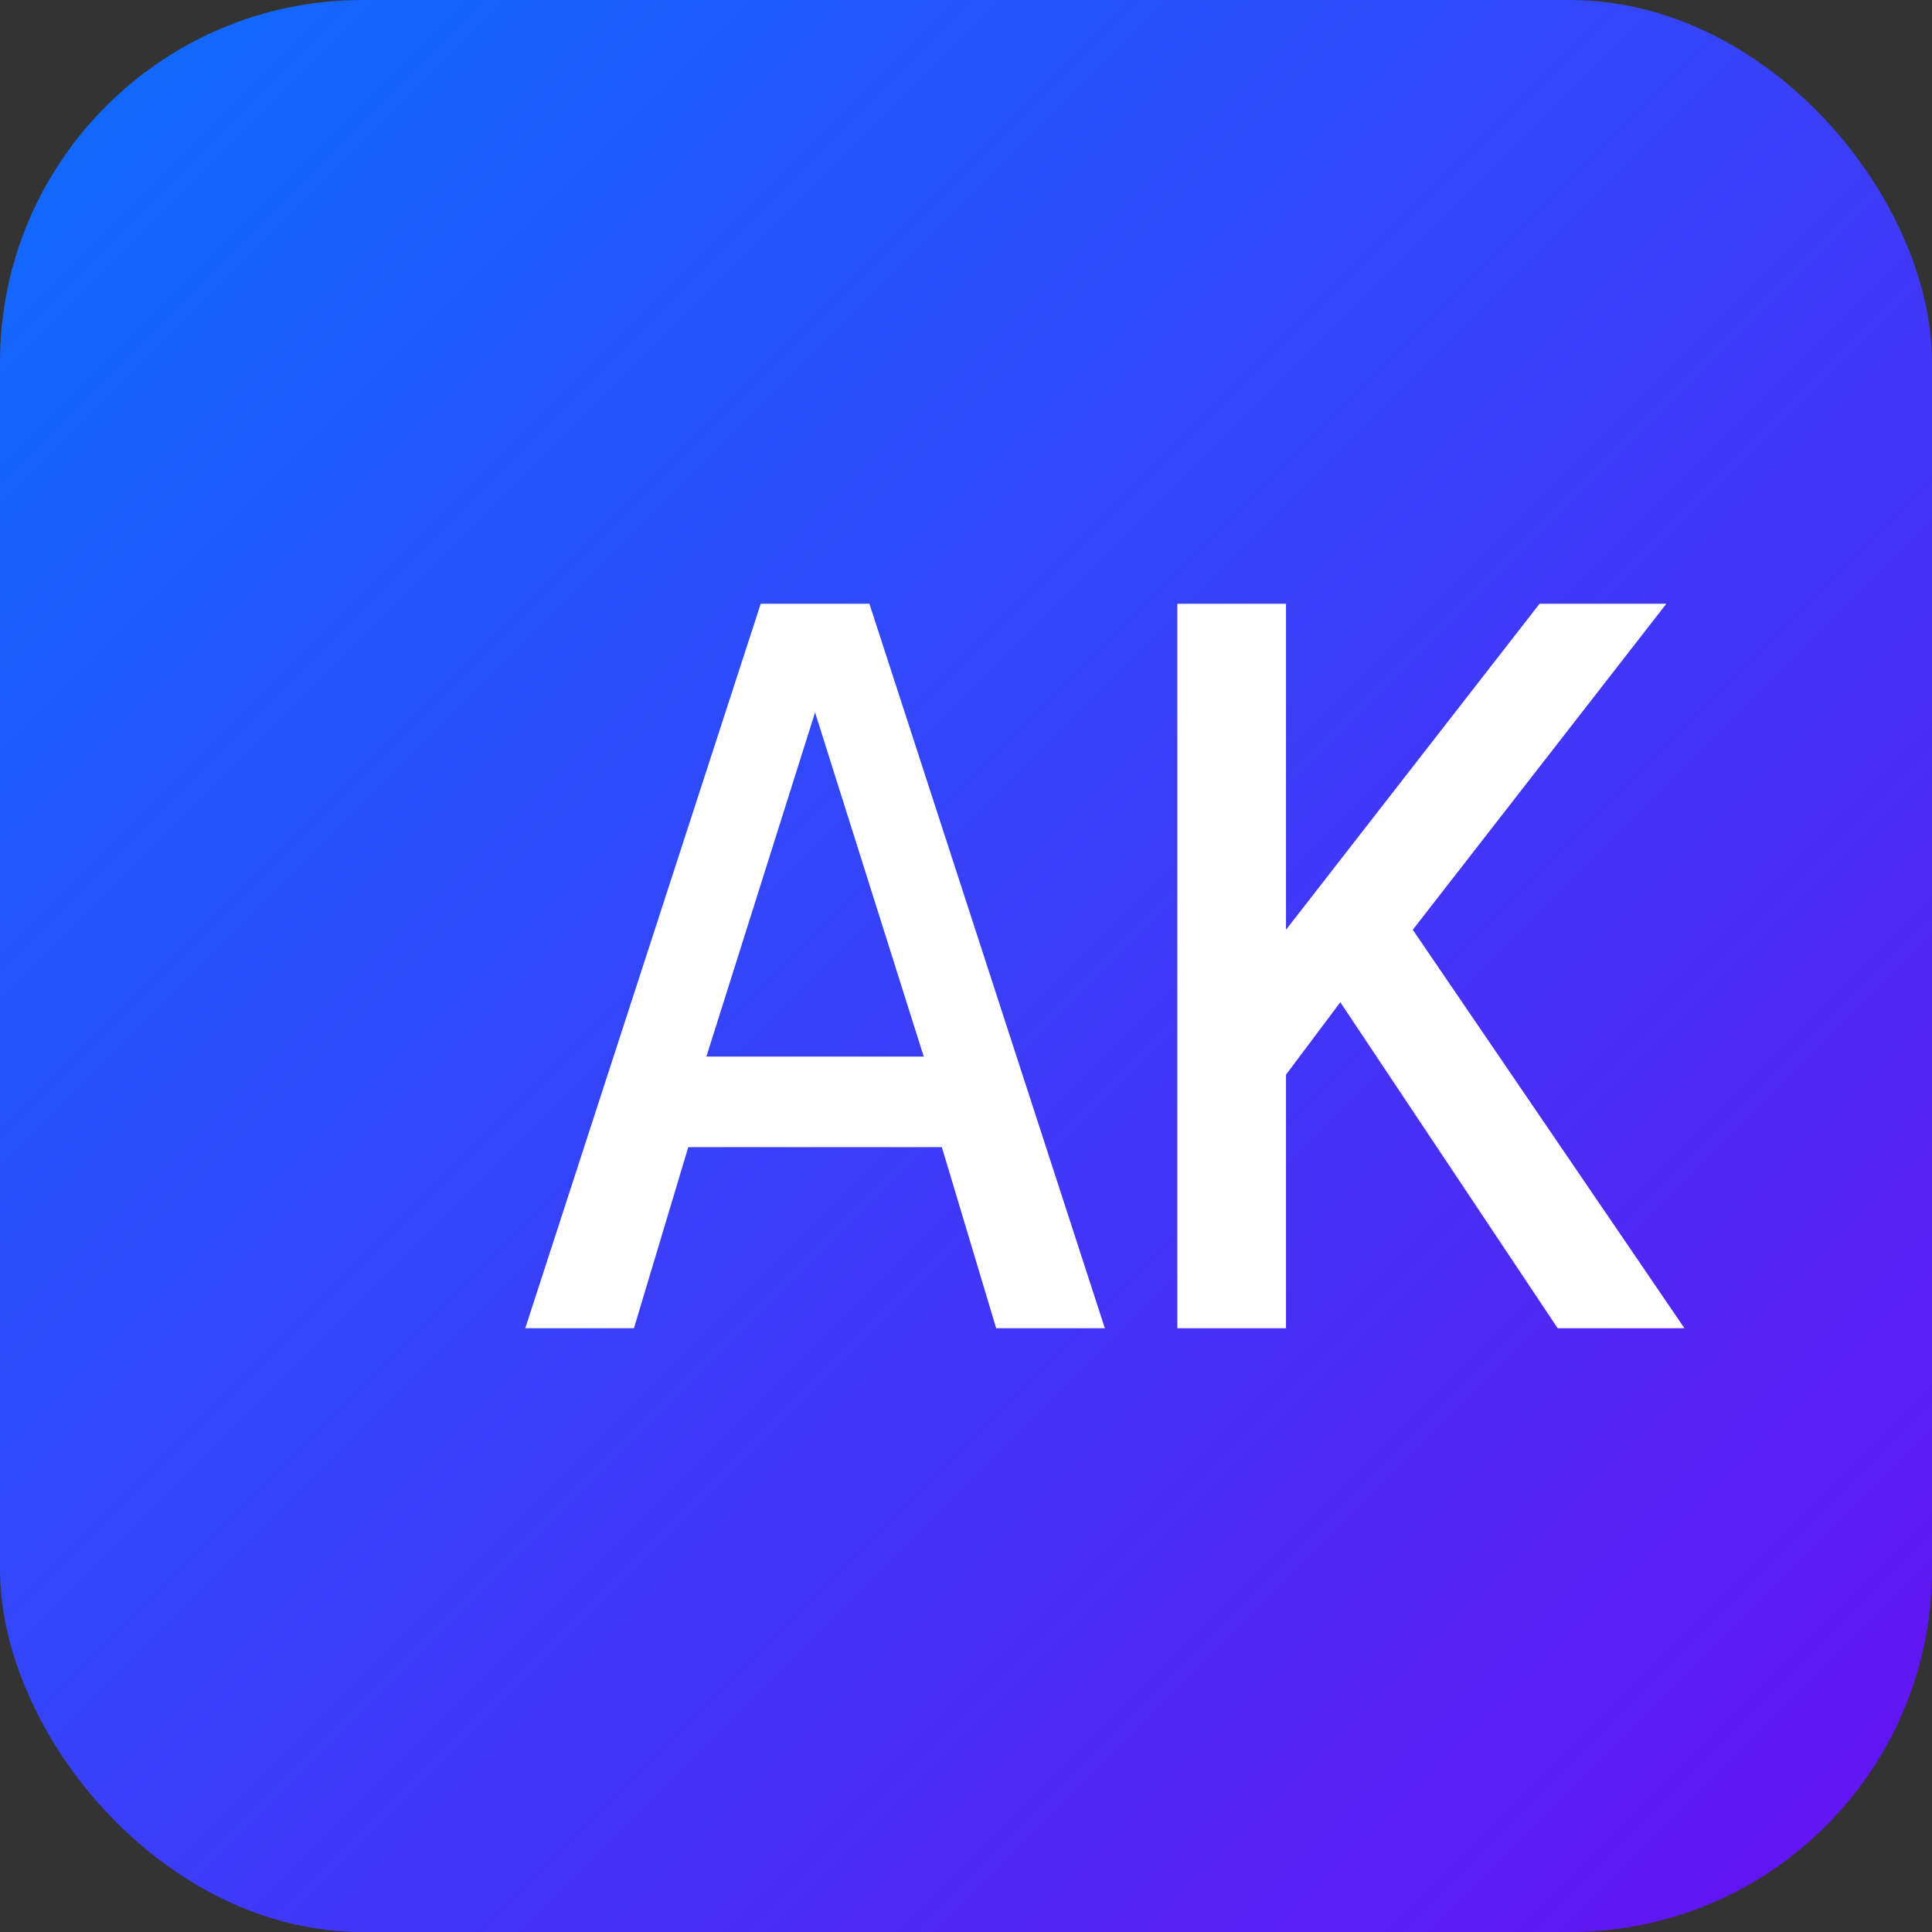
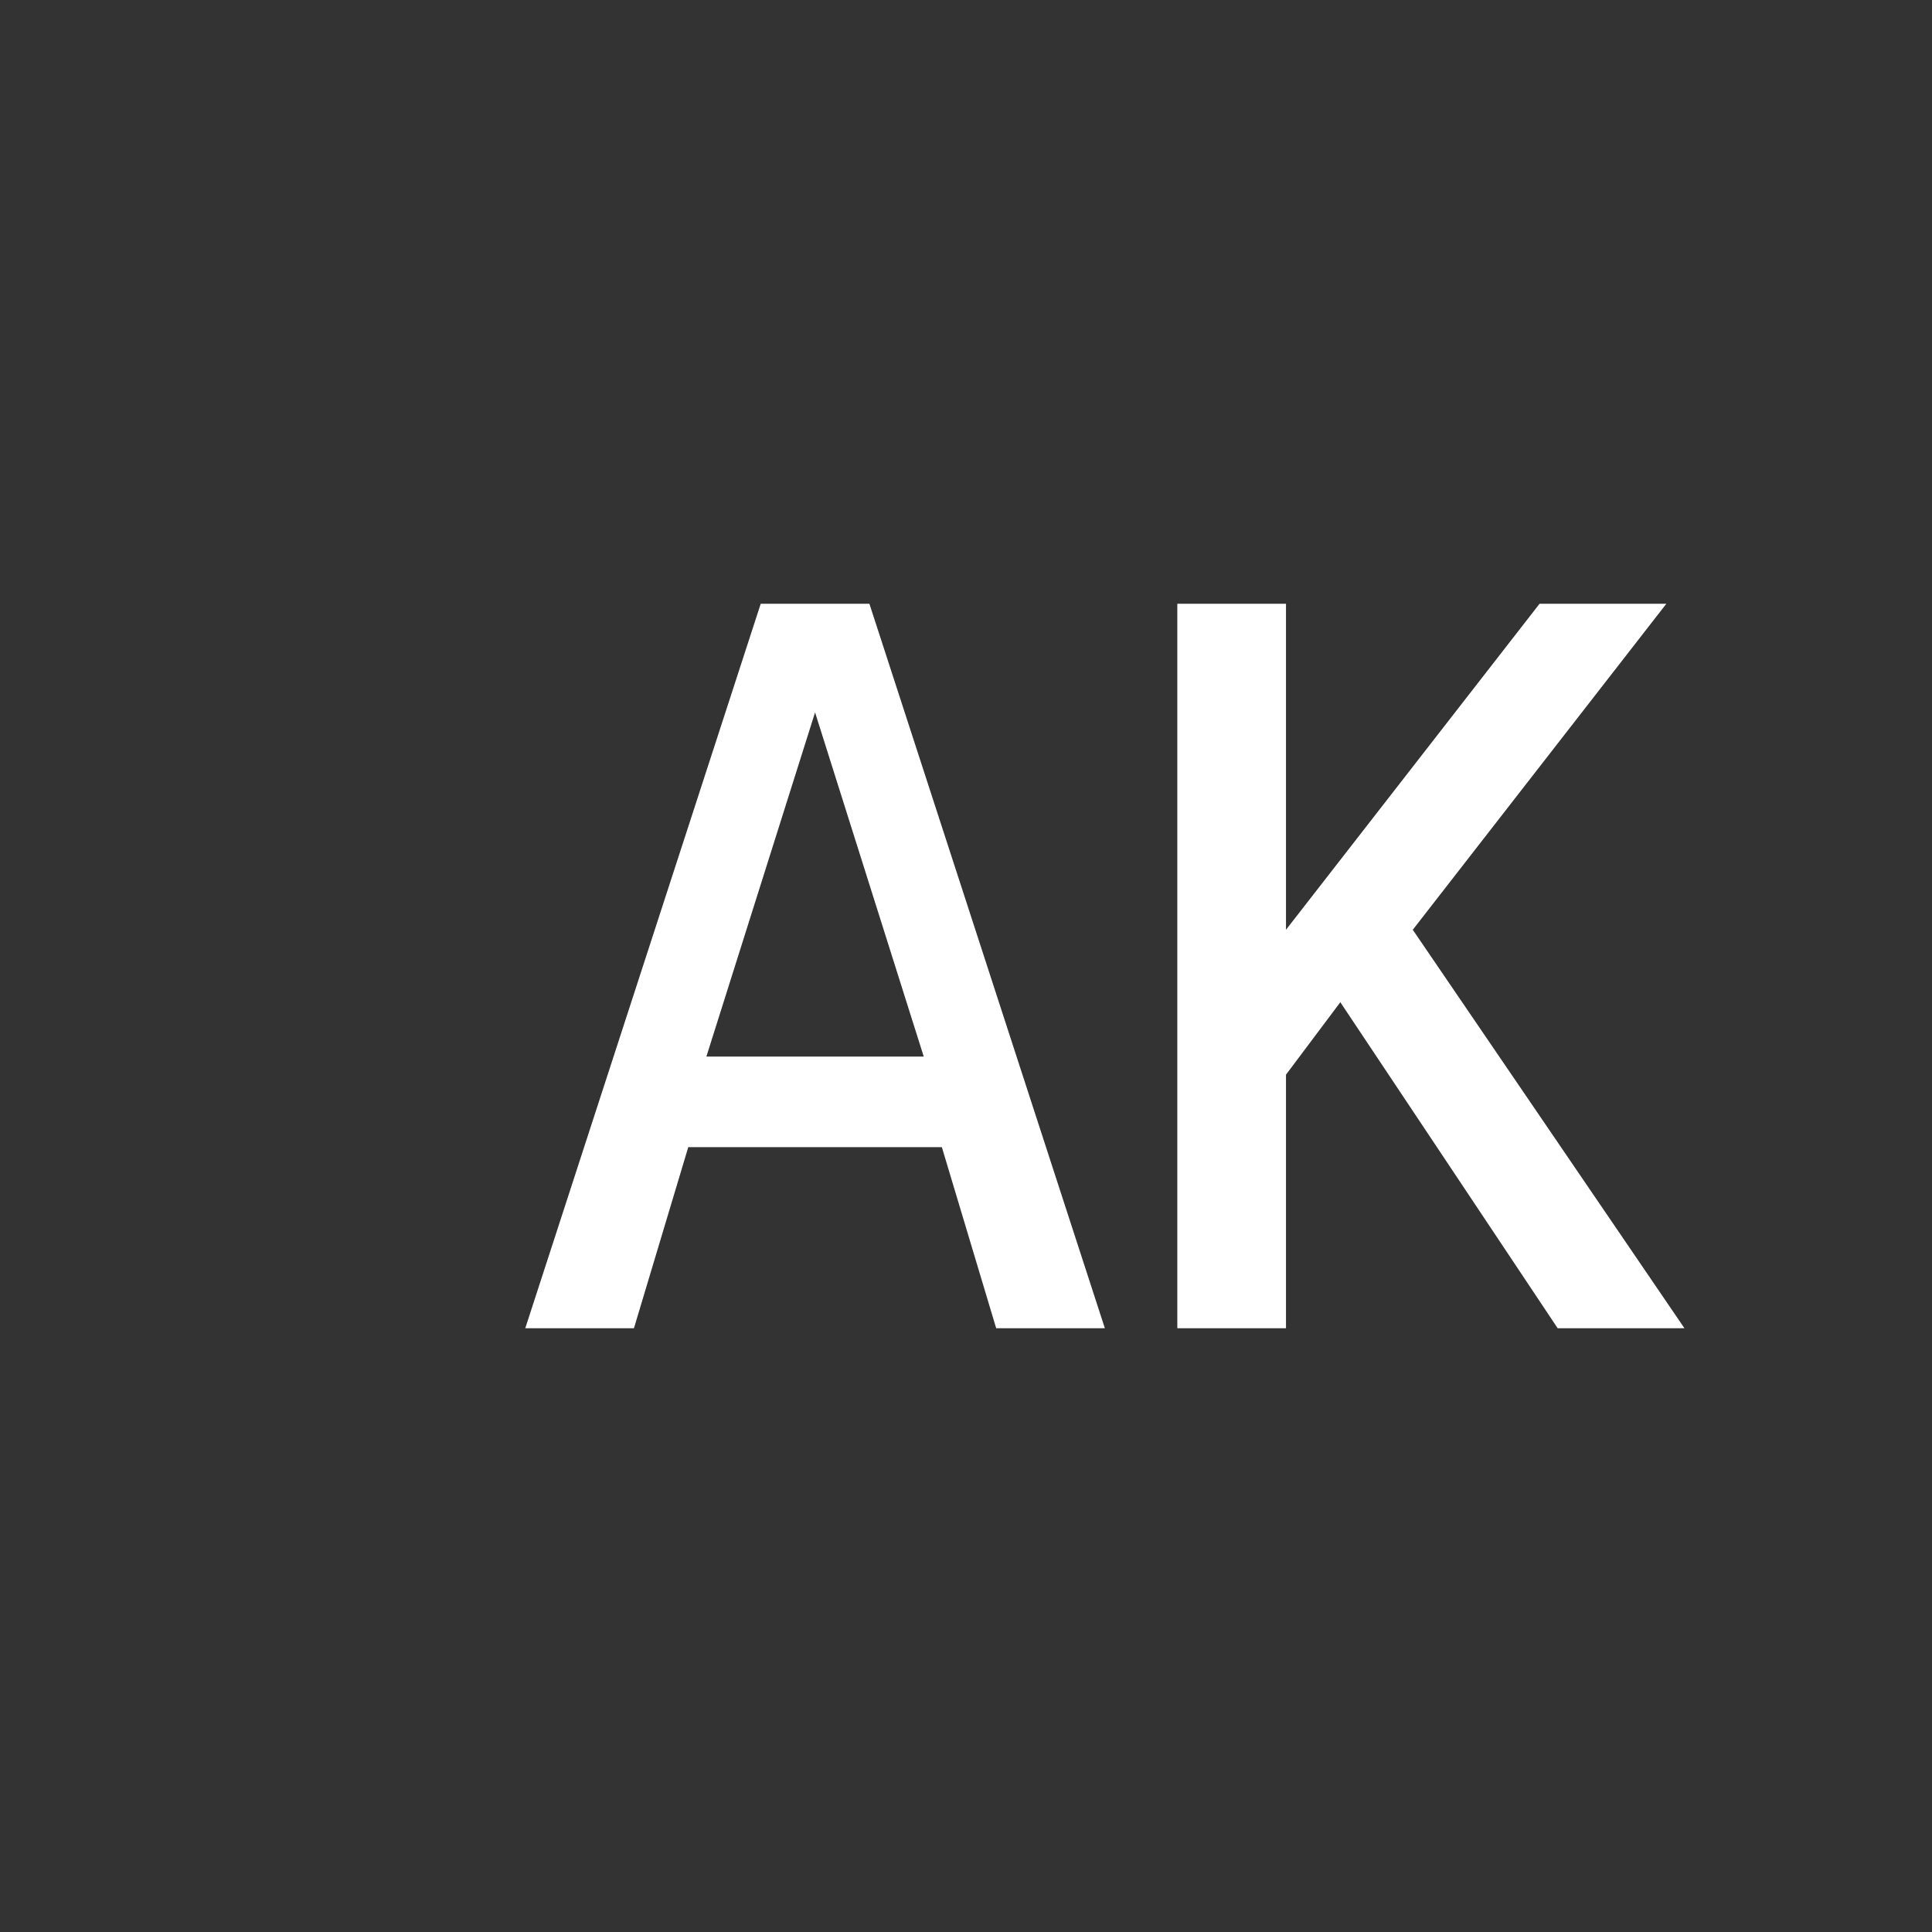
<svg xmlns="http://www.w3.org/2000/svg" width="32" height="32" viewBox="0 0 32 32">
  <rect x="0" y="0" width="32" height="32" fill="#333333" stroke="none" />
  <defs>
    <linearGradient id="gradient" x1="0%" y1="0%" x2="100%" y2="100%">
      <stop offset="0%" stop-color="#0d6efd" />
      <stop offset="100%" stop-color="#6610f2" />
    </linearGradient>
  </defs>
-   <rect width="32" height="32" rx="6" fill="url(#gradient)" />
  <path d="M10.5 22h-1.8l3.9-12h1.8l3.9 12h-1.8l-0.9-3h-4.2l-0.9 3zm3-10.2l-1.8 5.7h3.6l-1.8-5.7z" fill="white" />
  <path d="M19.5 22v-12h1.8v5.4l4.2-5.4h2.1l-4.2 5.4 4.5 6.6h-2.1l-3.6-5.4-0.9 1.2v4.2h-1.8z" fill="white" />
</svg>